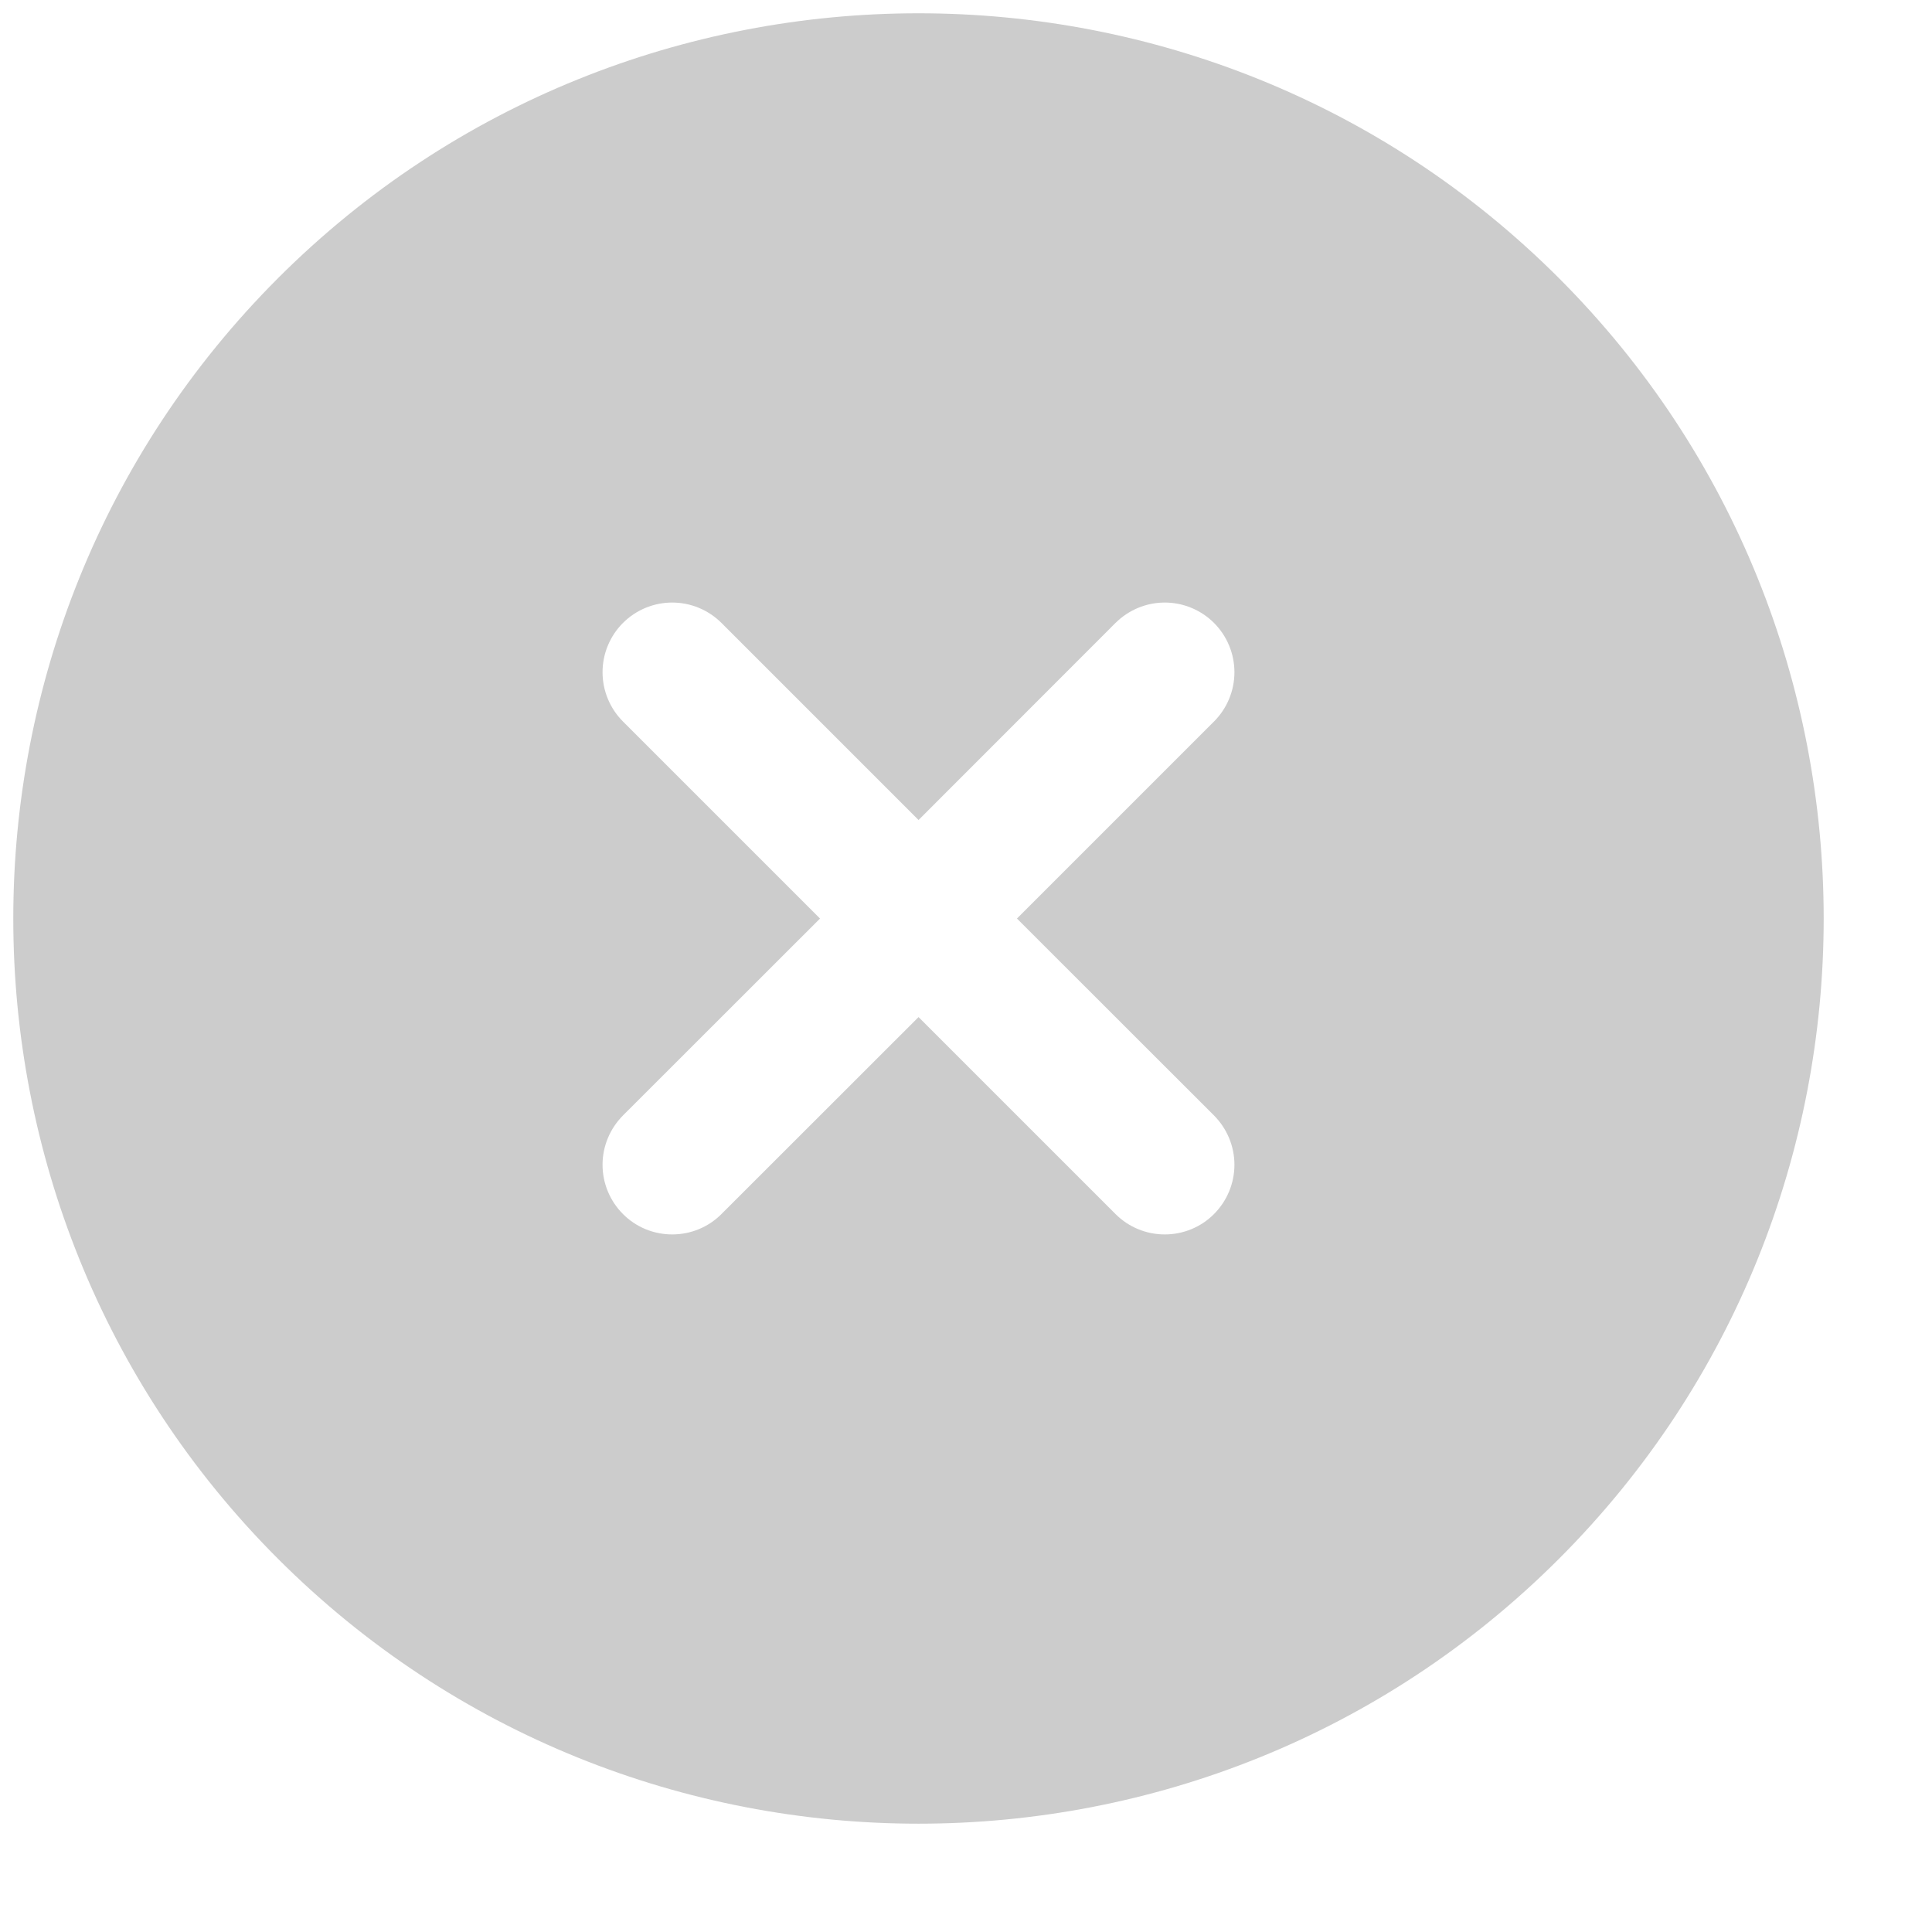
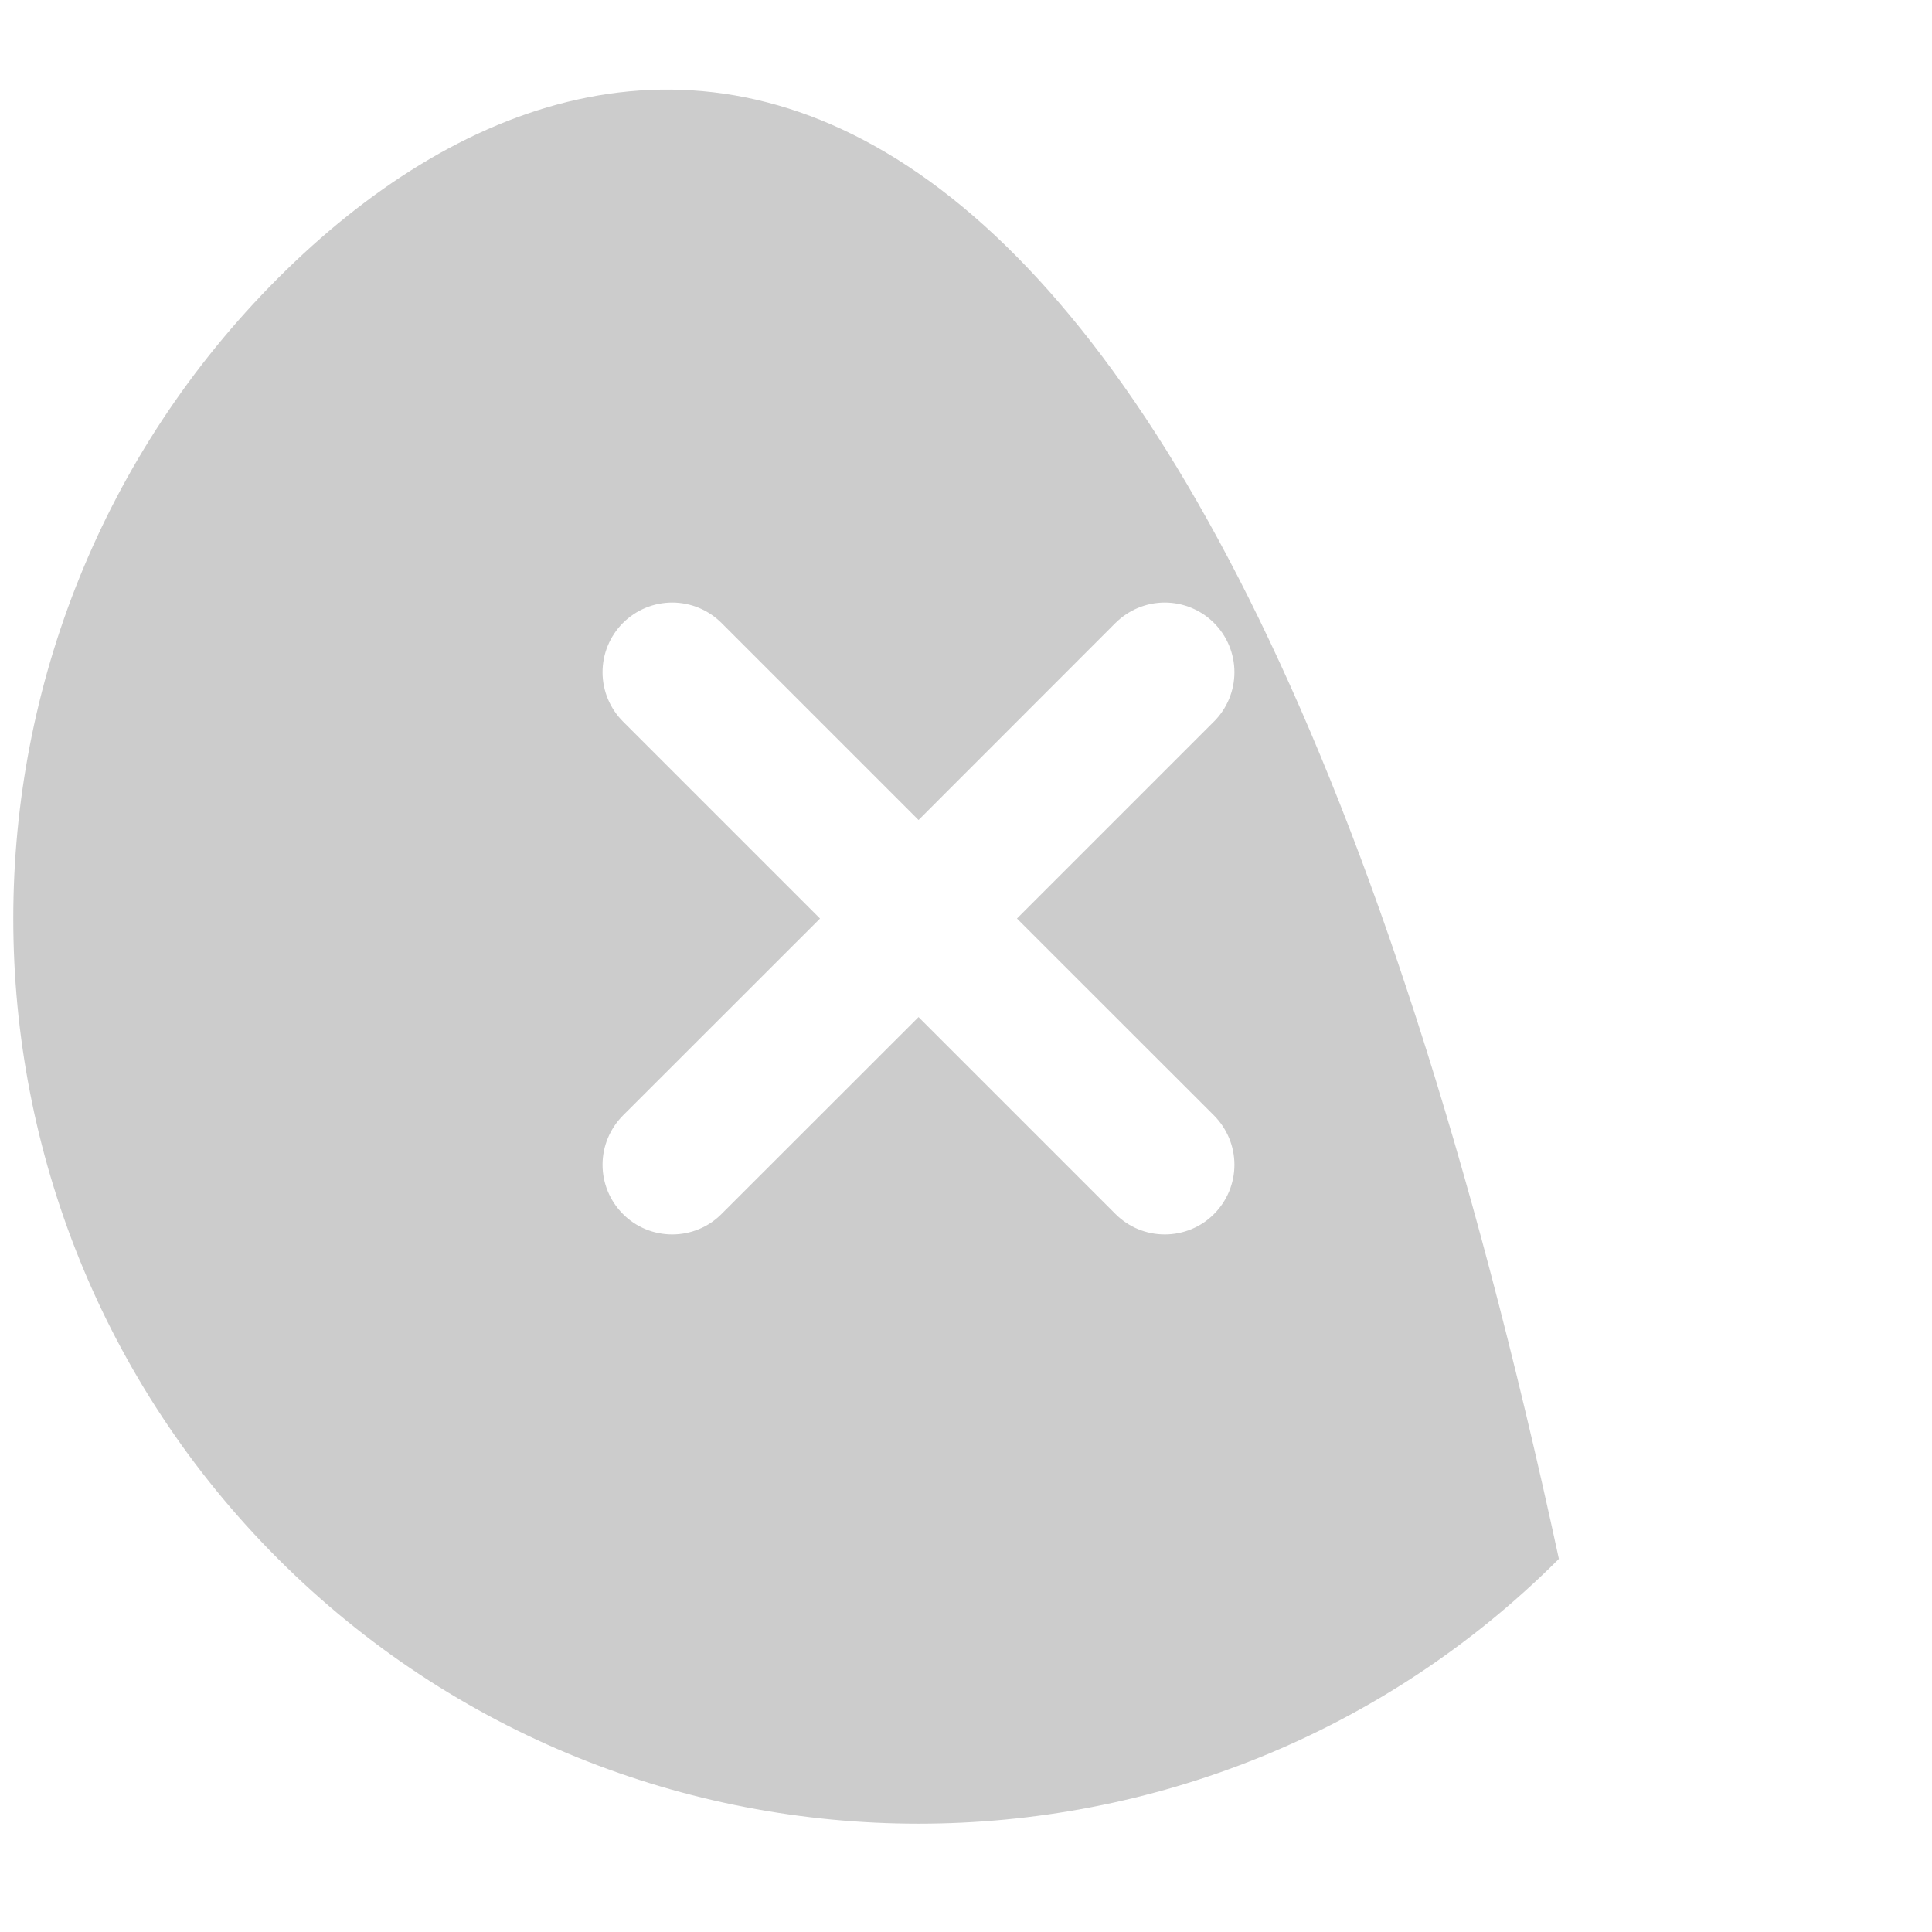
<svg xmlns="http://www.w3.org/2000/svg" width="16" height="16" viewBox="0 0 16 16" fill="none">
-   <path d="M2.303 2.303C-0.621 5.228 -0.621 9.986 2.303 12.91C5.228 15.834 9.986 15.834 12.91 12.91C15.834 9.986 15.834 5.228 12.91 2.303C9.986 -0.621 5.228 -0.621 2.303 2.303ZM10.054 5.975L8.422 7.607L10.054 9.238C10.162 9.347 10.223 9.493 10.223 9.646C10.223 9.799 10.162 9.946 10.054 10.054C9.946 10.163 9.799 10.223 9.646 10.223C9.493 10.223 9.347 10.163 9.238 10.054L7.607 8.423L5.975 10.054C5.867 10.163 5.72 10.223 5.567 10.223C5.414 10.223 5.267 10.163 5.159 10.054C5.051 9.946 4.99 9.799 4.99 9.646C4.99 9.493 5.051 9.347 5.159 9.238L6.791 7.607L5.159 5.975C5.051 5.867 4.99 5.72 4.99 5.567C4.99 5.414 5.051 5.267 5.159 5.159C5.267 5.051 5.414 4.99 5.567 4.99C5.72 4.99 5.867 5.051 5.975 5.159L7.607 6.791L9.238 5.159C9.347 5.051 9.493 4.99 9.646 4.99C9.799 4.99 9.946 5.051 10.054 5.159C10.162 5.267 10.223 5.414 10.223 5.567C10.223 5.72 10.162 5.867 10.054 5.975Z" fill="#030303" fill-opacity="0.2" />
+   <path d="M2.303 2.303C-0.621 5.228 -0.621 9.986 2.303 12.91C5.228 15.834 9.986 15.834 12.91 12.91C9.986 -0.621 5.228 -0.621 2.303 2.303ZM10.054 5.975L8.422 7.607L10.054 9.238C10.162 9.347 10.223 9.493 10.223 9.646C10.223 9.799 10.162 9.946 10.054 10.054C9.946 10.163 9.799 10.223 9.646 10.223C9.493 10.223 9.347 10.163 9.238 10.054L7.607 8.423L5.975 10.054C5.867 10.163 5.72 10.223 5.567 10.223C5.414 10.223 5.267 10.163 5.159 10.054C5.051 9.946 4.99 9.799 4.99 9.646C4.99 9.493 5.051 9.347 5.159 9.238L6.791 7.607L5.159 5.975C5.051 5.867 4.99 5.72 4.99 5.567C4.99 5.414 5.051 5.267 5.159 5.159C5.267 5.051 5.414 4.99 5.567 4.99C5.72 4.99 5.867 5.051 5.975 5.159L7.607 6.791L9.238 5.159C9.347 5.051 9.493 4.99 9.646 4.99C9.799 4.99 9.946 5.051 10.054 5.159C10.162 5.267 10.223 5.414 10.223 5.567C10.223 5.72 10.162 5.867 10.054 5.975Z" fill="#030303" fill-opacity="0.2" />
</svg>